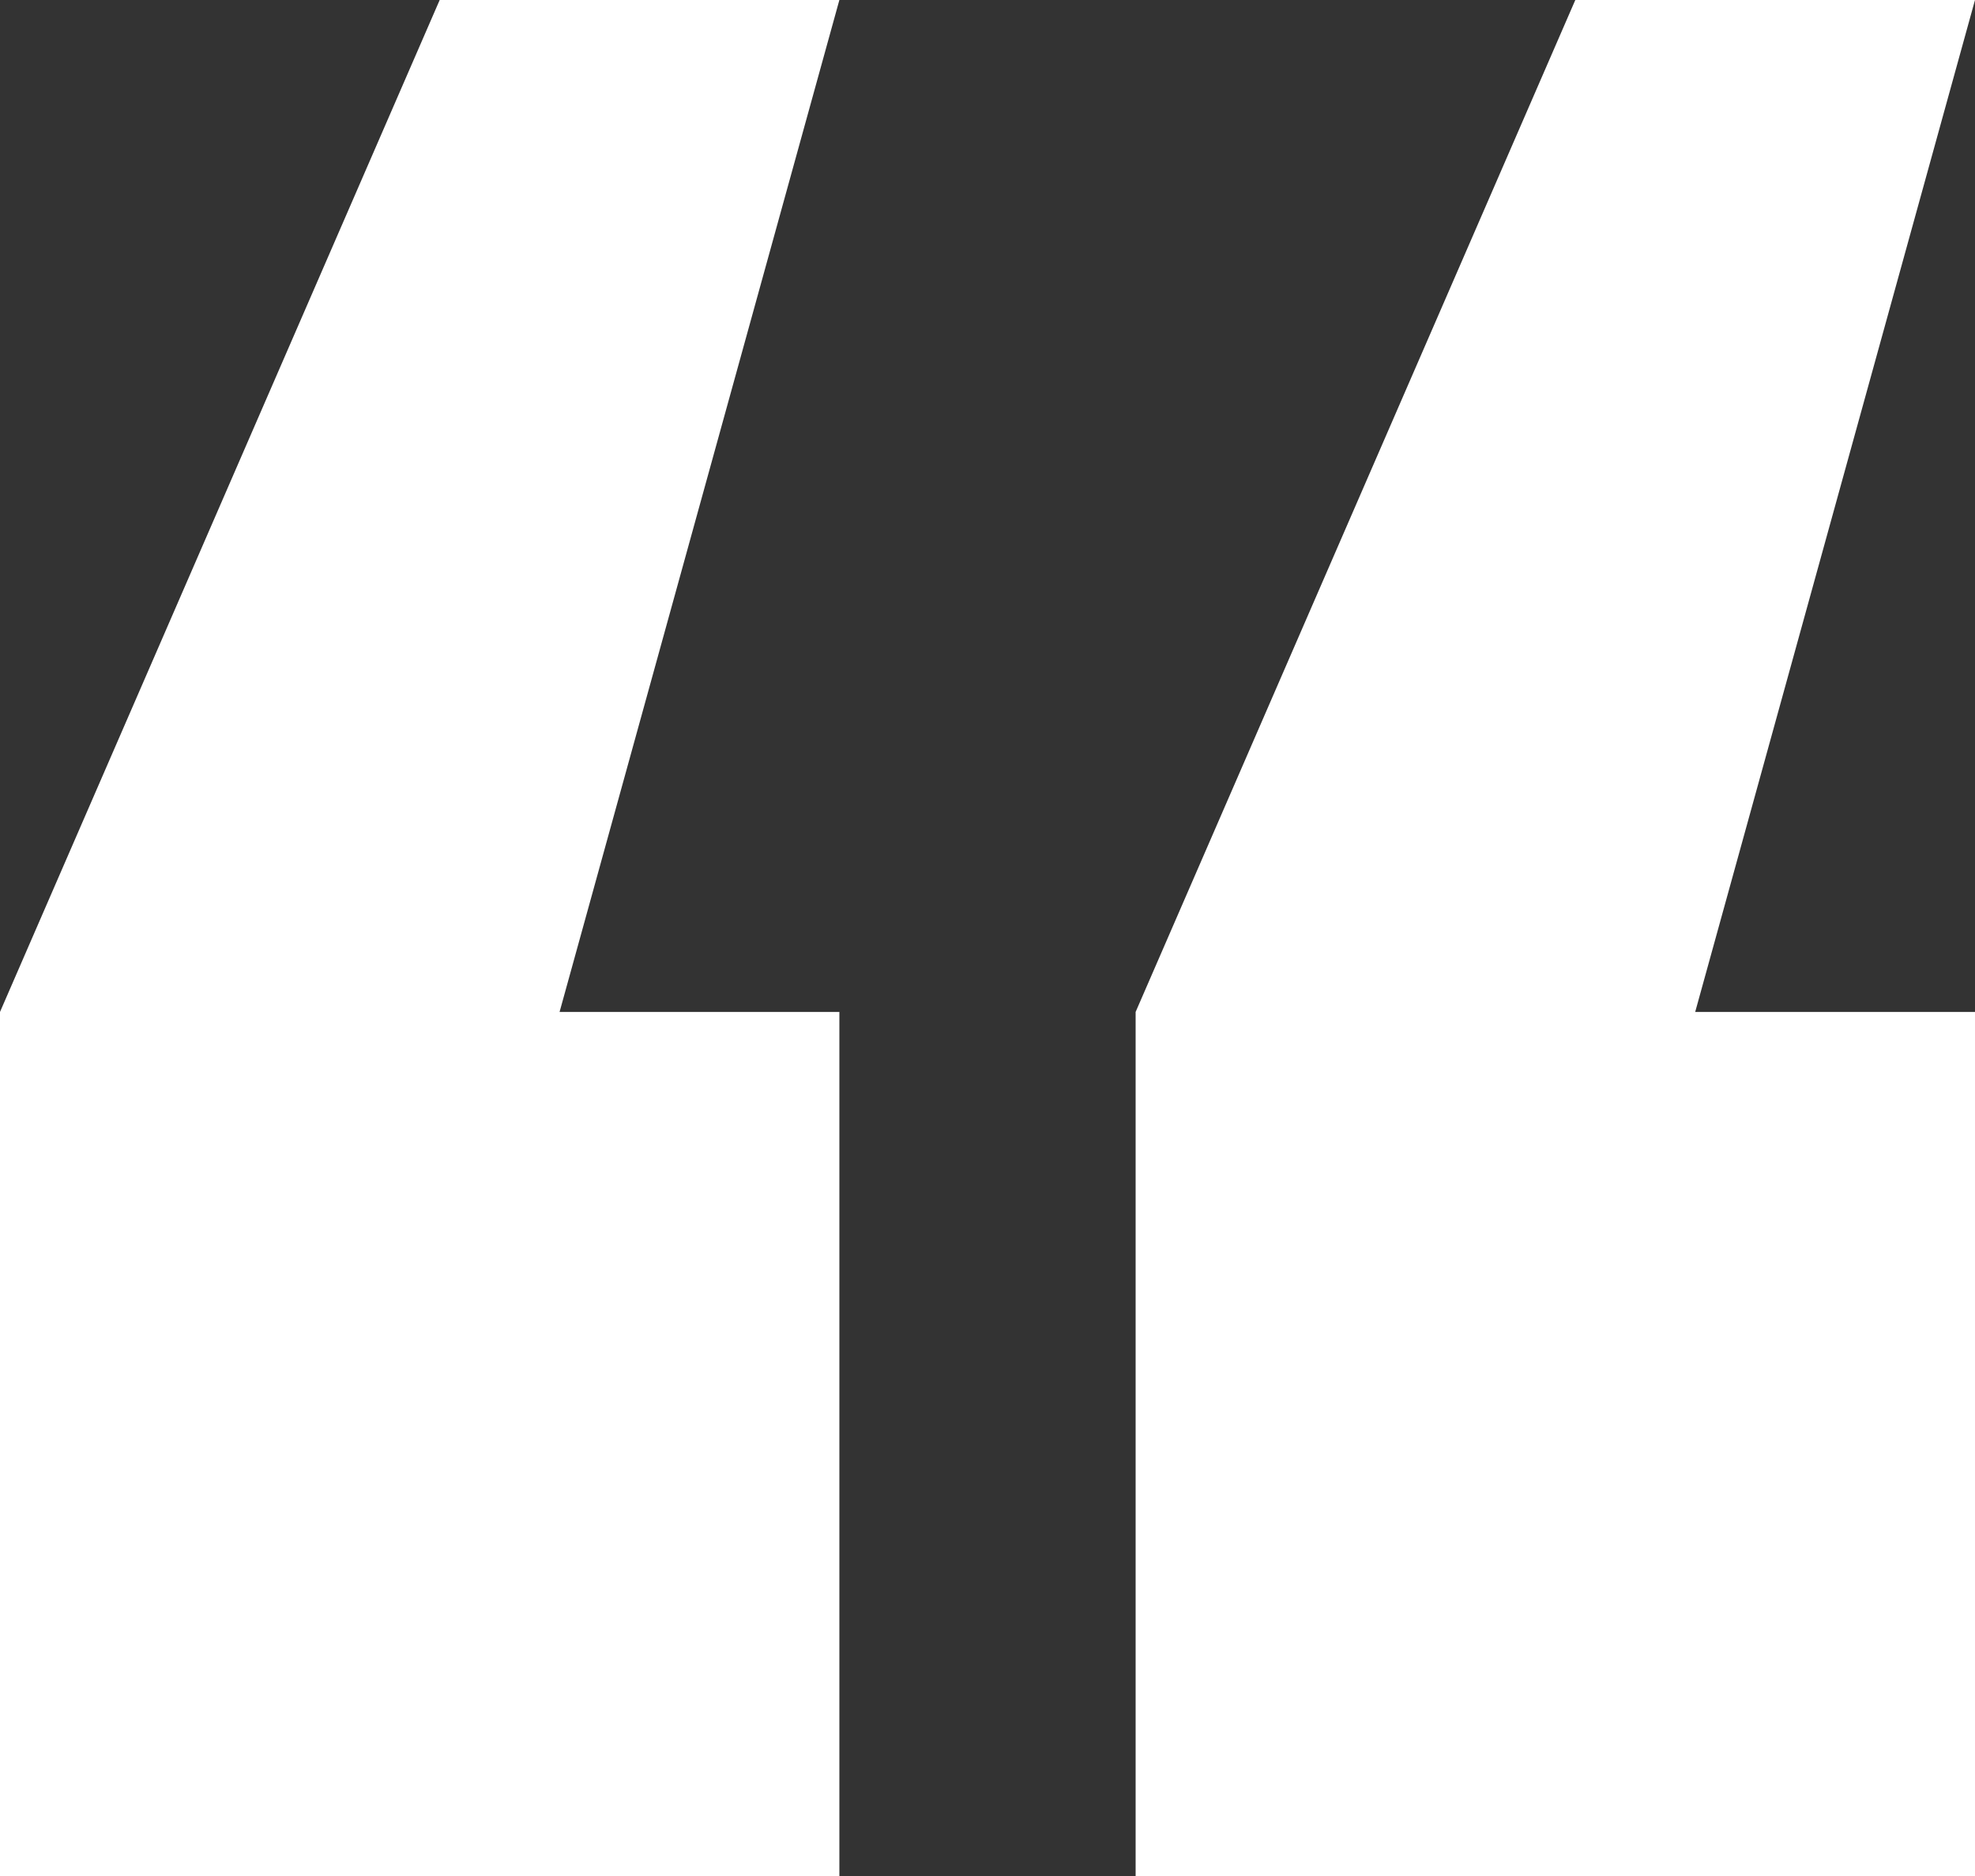
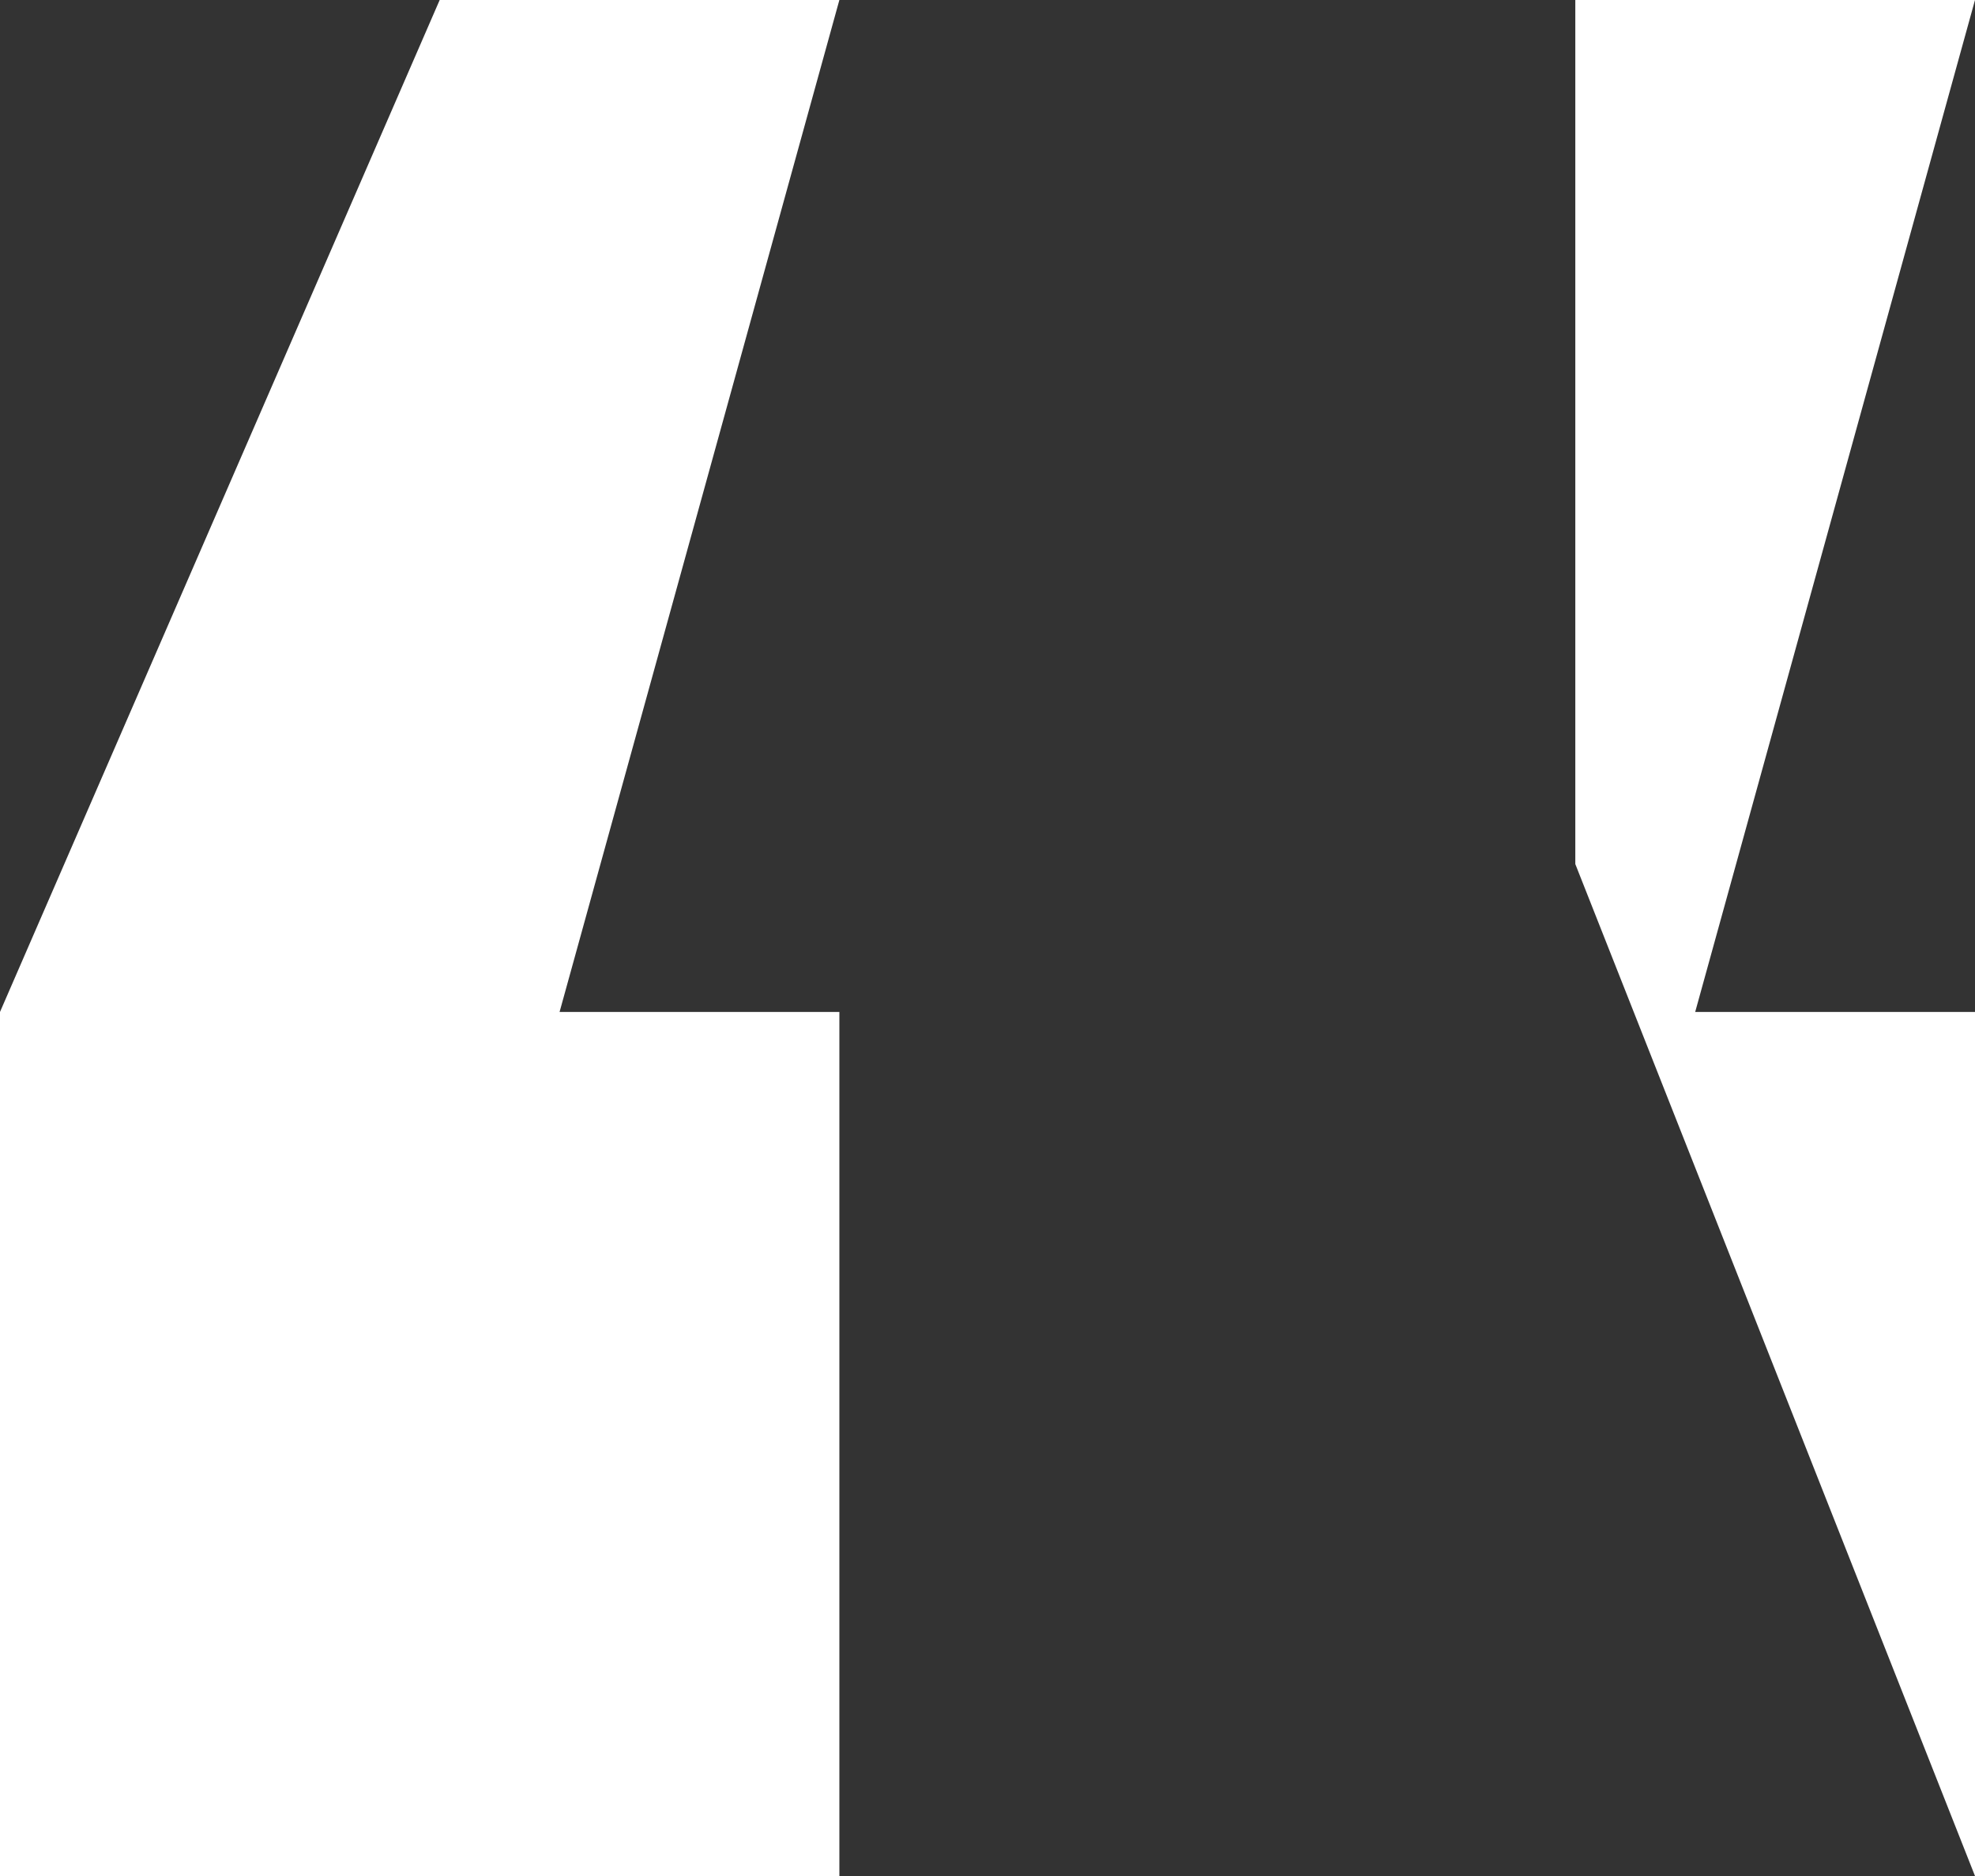
<svg xmlns="http://www.w3.org/2000/svg" height="38" viewBox="0 0 40 38" width="40">
  <rect x="0" y="0" width="40" height="38" fill="#333333" stroke="none" />
-   <path d="m17 38v-17.502h-5.667l5.667-20.498h-8.095l-8.905 20.498v17.502zm23 0v-17.502h-5.667l5.667-20.498h-8.095l-8.905 20.498v17.502z" fill="#fff" />
+   <path d="m17 38v-17.502h-5.667l5.667-20.498h-8.095l-8.905 20.498v17.502zm23 0v-17.502h-5.667l5.667-20.498h-8.095v17.502z" fill="#fff" />
</svg>